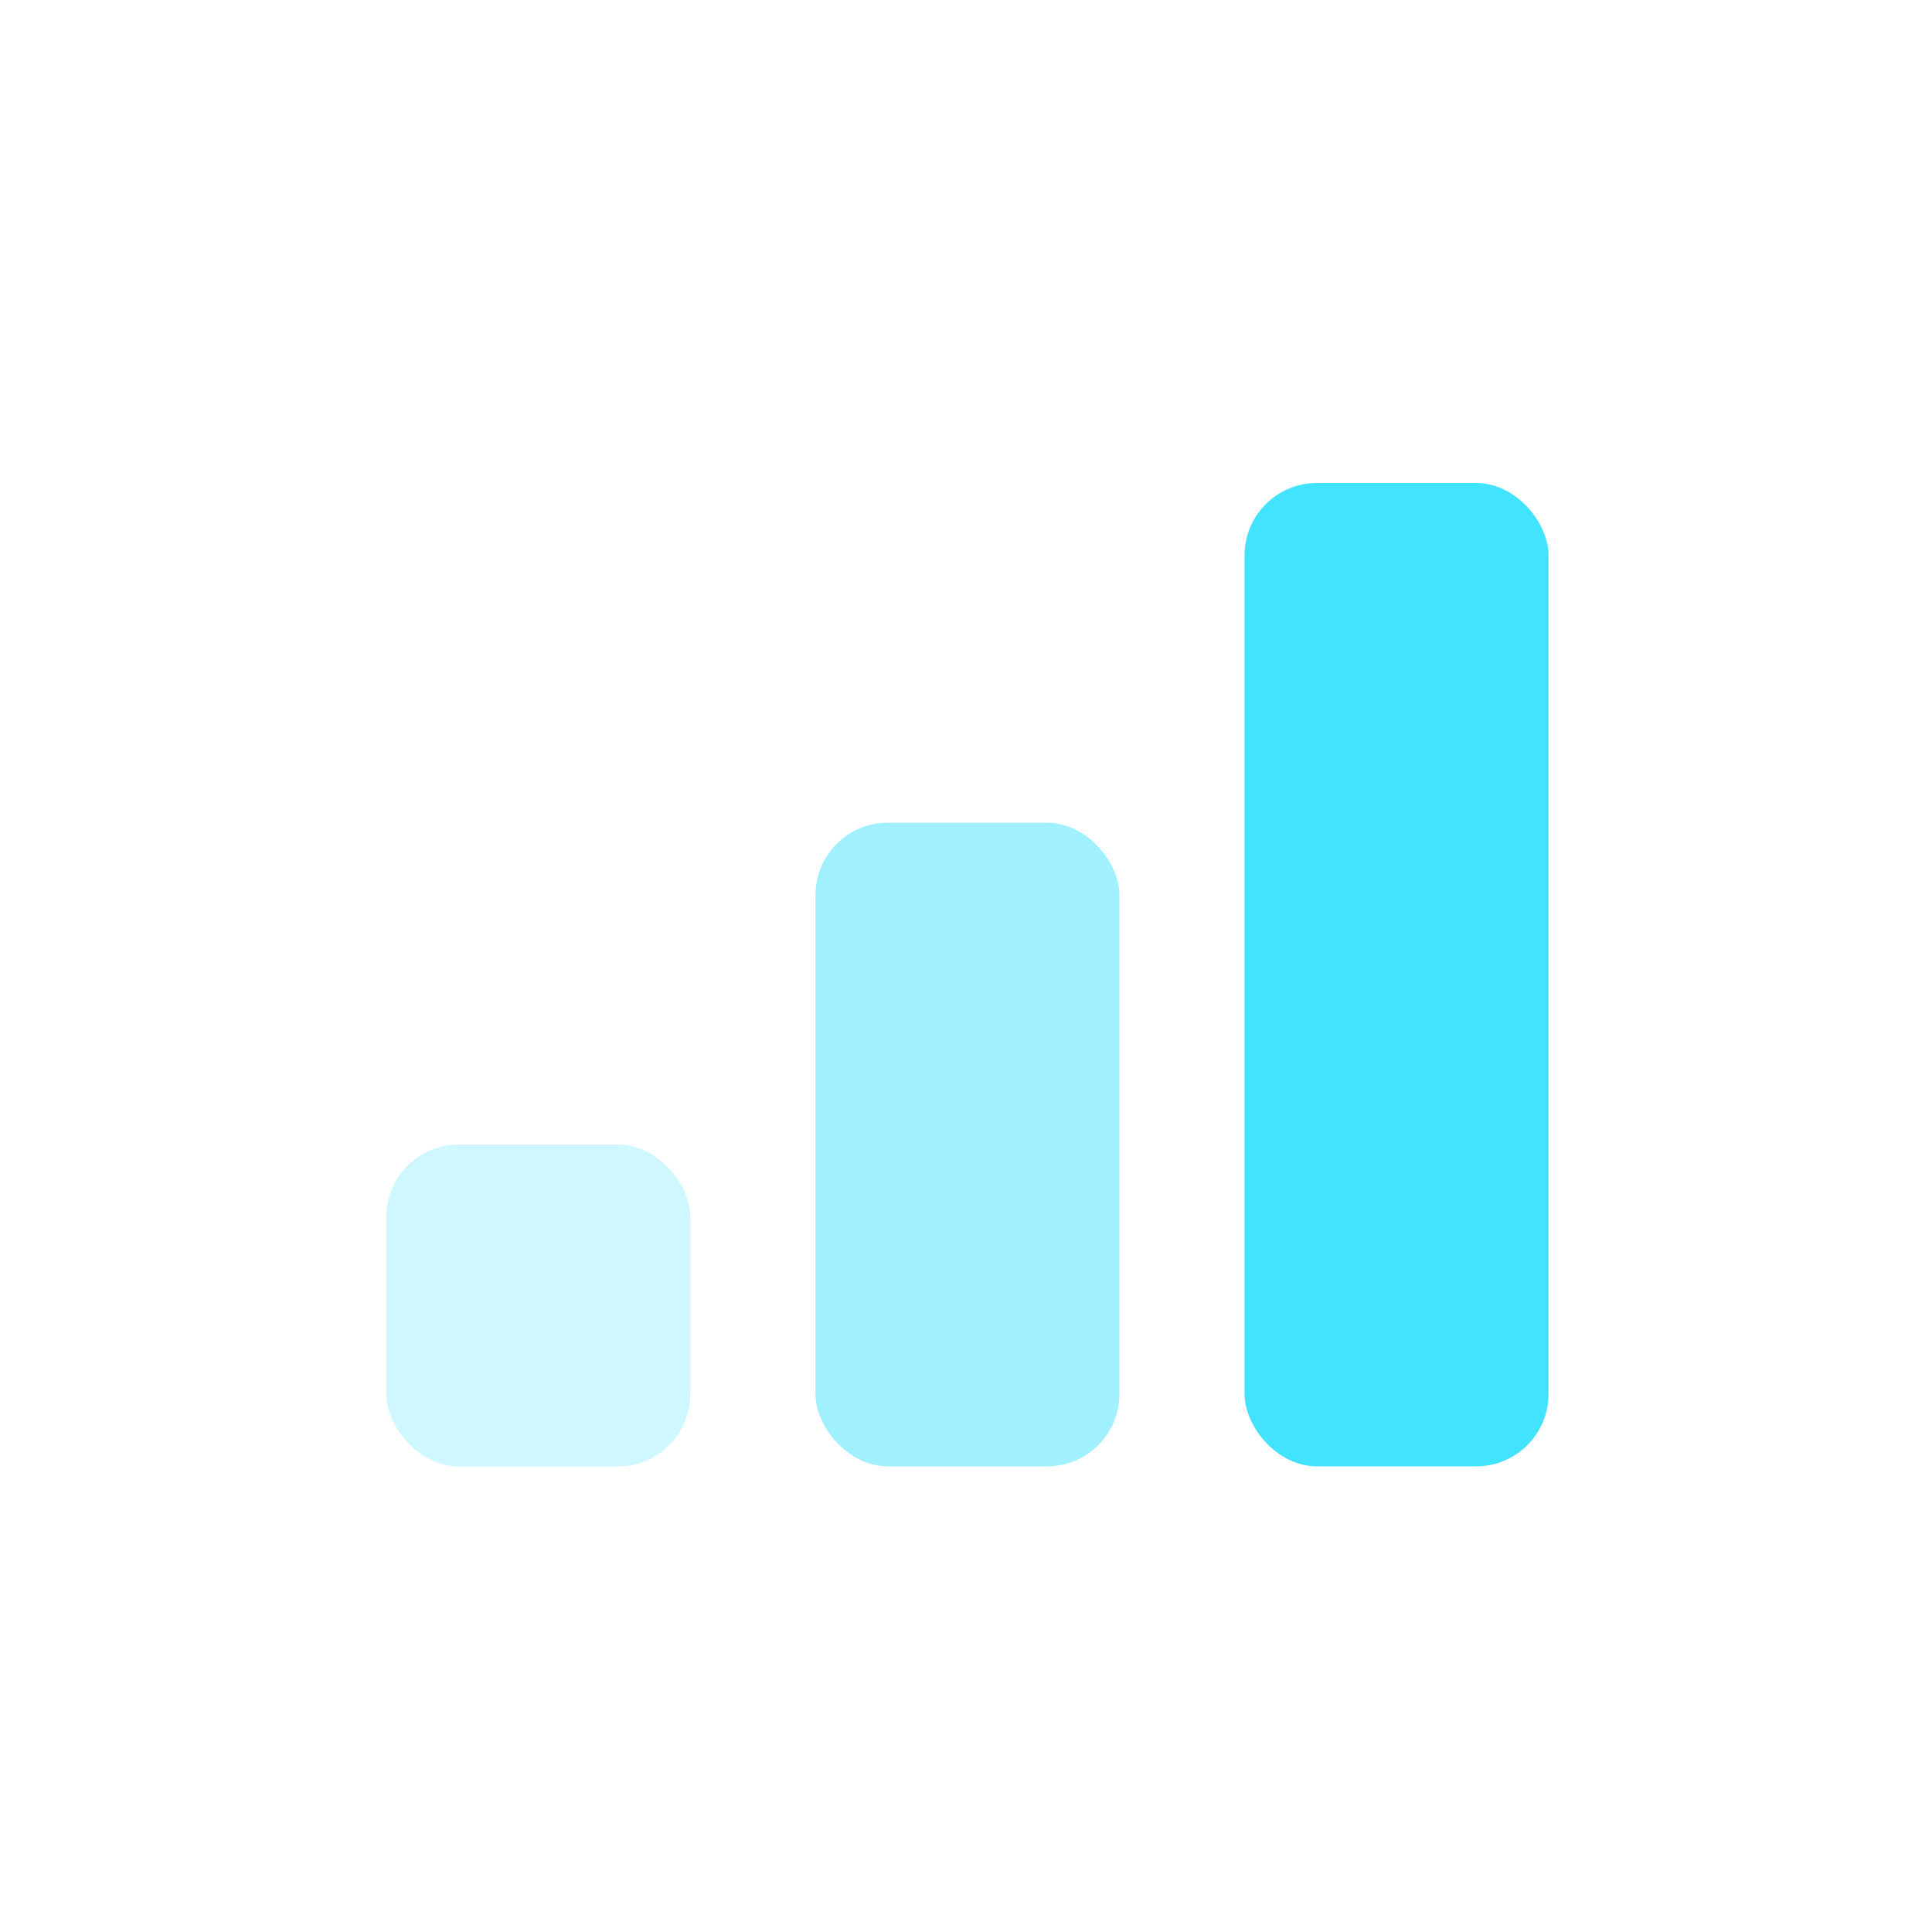
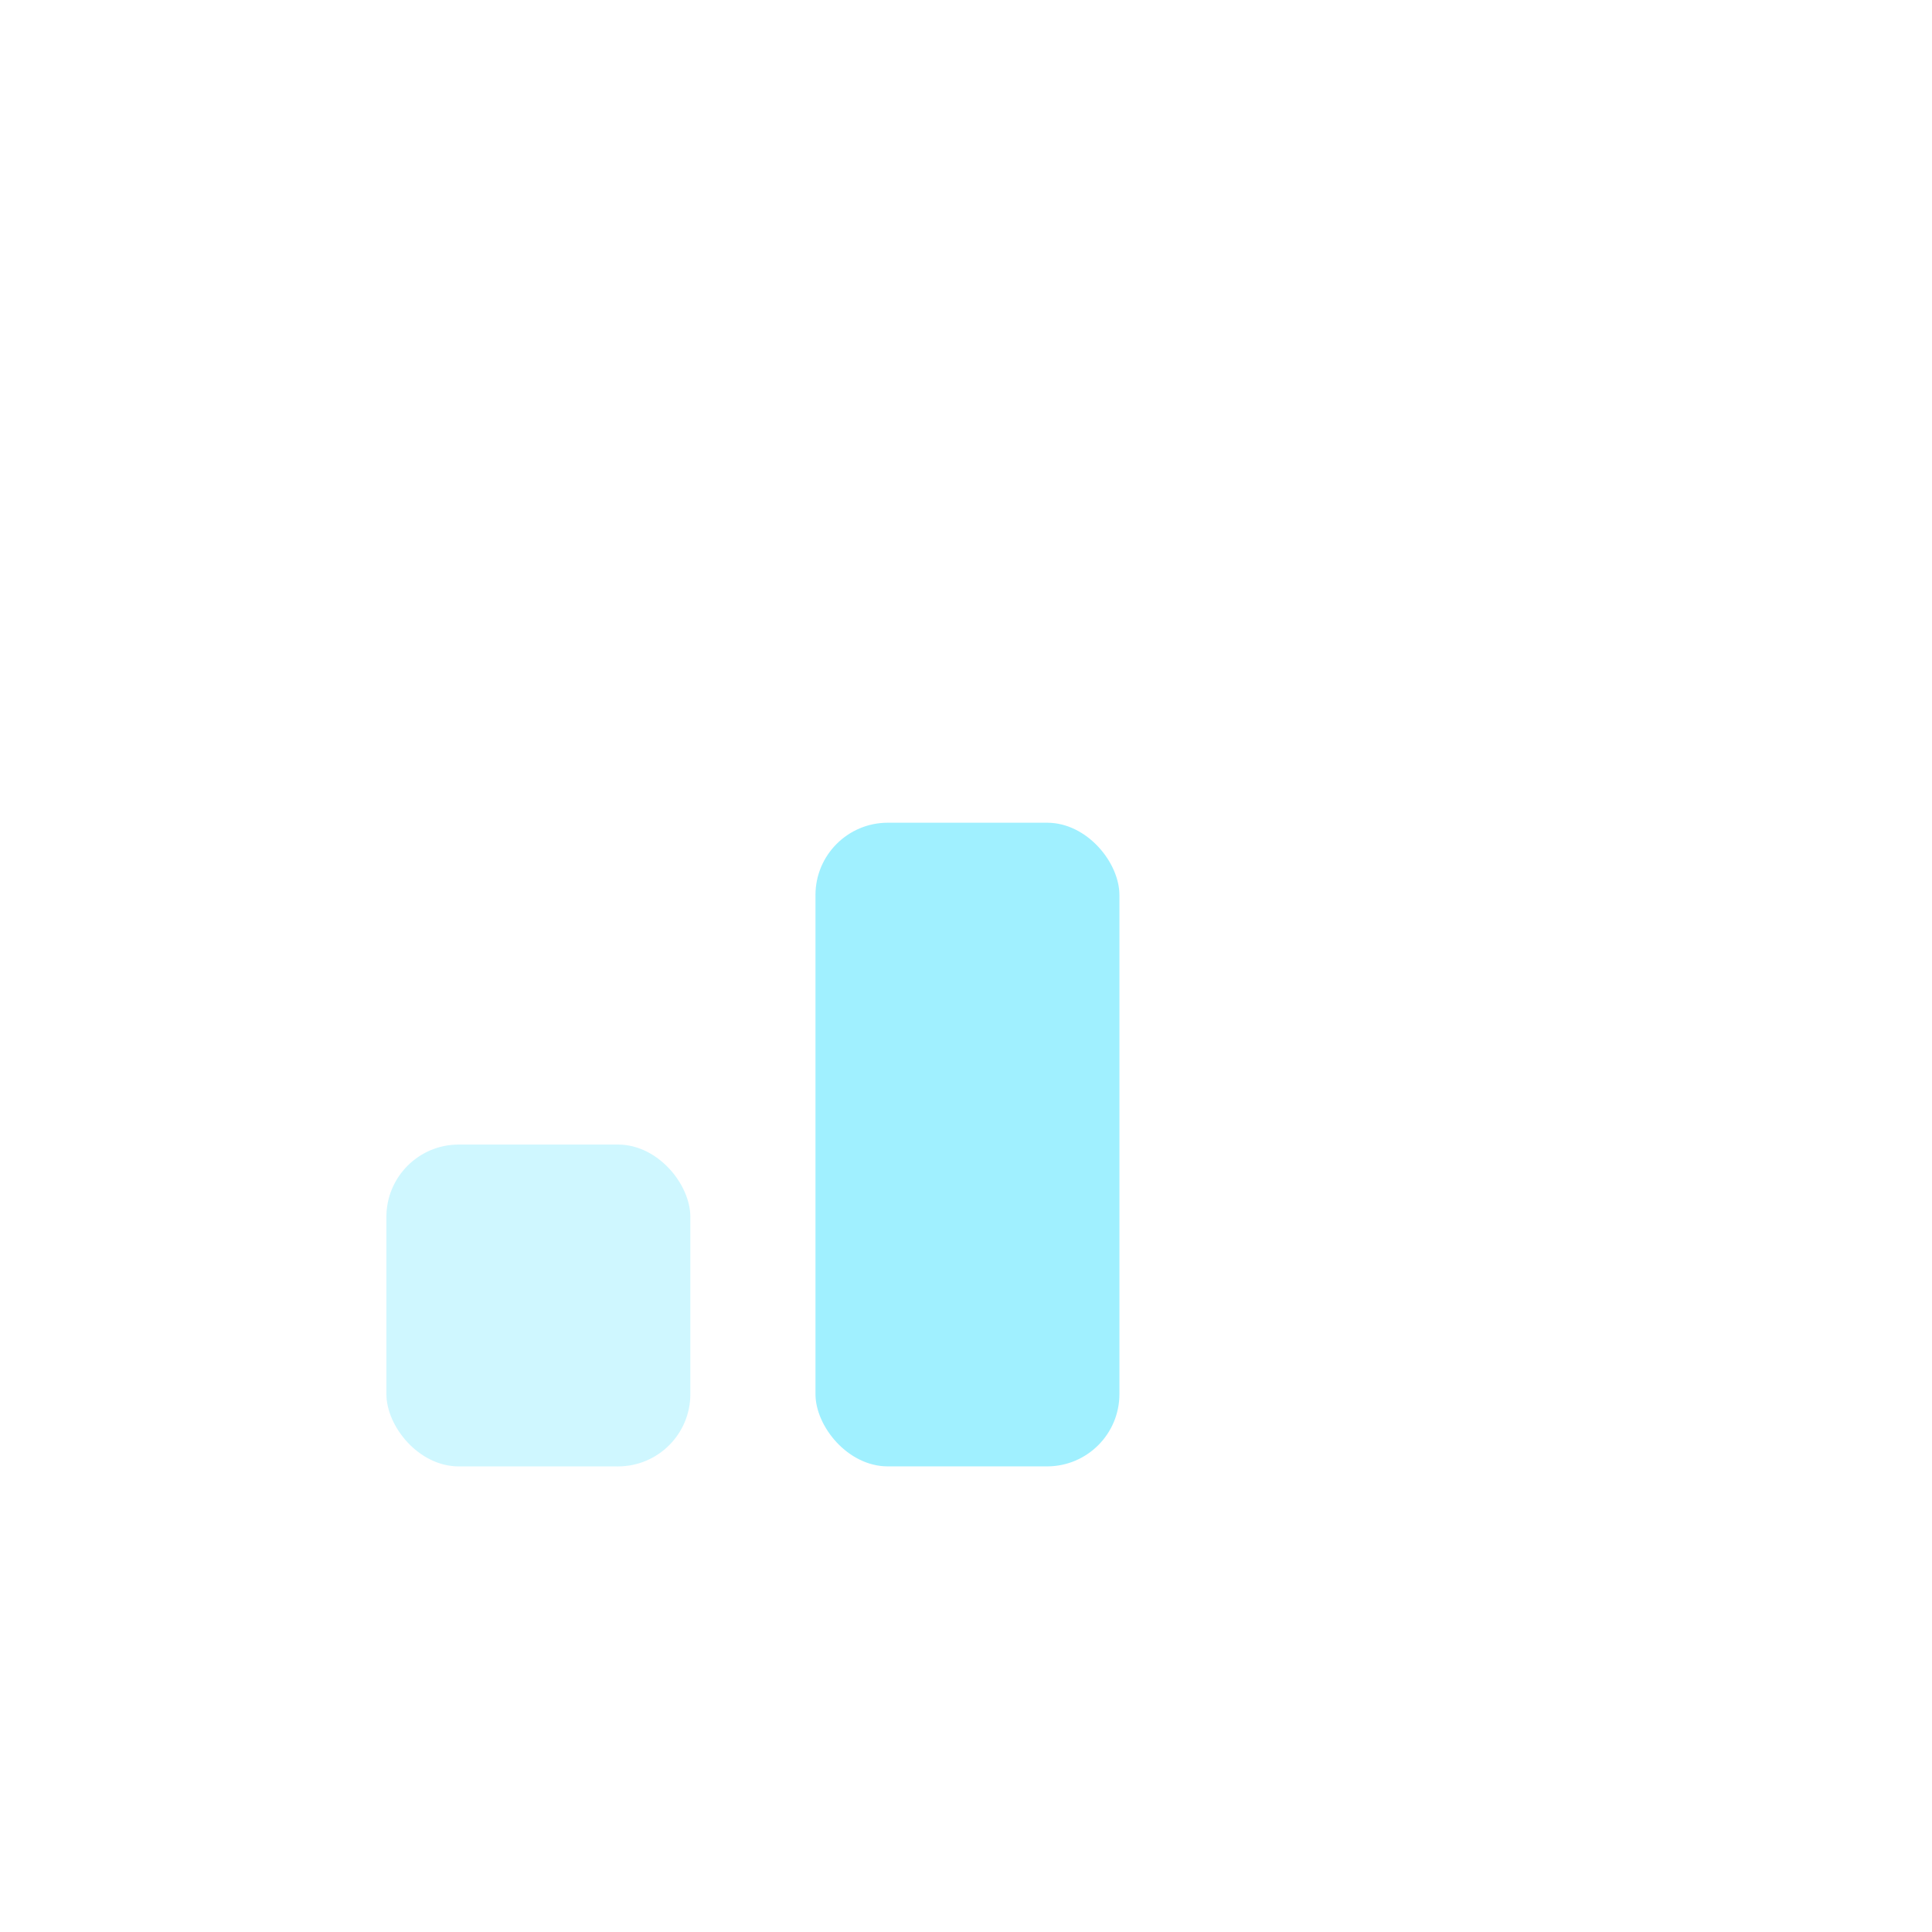
<svg xmlns="http://www.w3.org/2000/svg" width="100" height="100" viewBox="0 0 100 100" fill="none">
  <rect opacity="0.25" x="20" y="59.242" width="15.732" height="16.658" rx="3.742" fill="#42E3FF" />
  <rect opacity="0.5" x="42.209" y="42.584" width="15.732" height="33.315" rx="3.742" fill="#42E3FF" />
-   <rect x="64.419" y="25" width="15.732" height="50.898" rx="3.742" fill="#42E3FF" />
</svg>